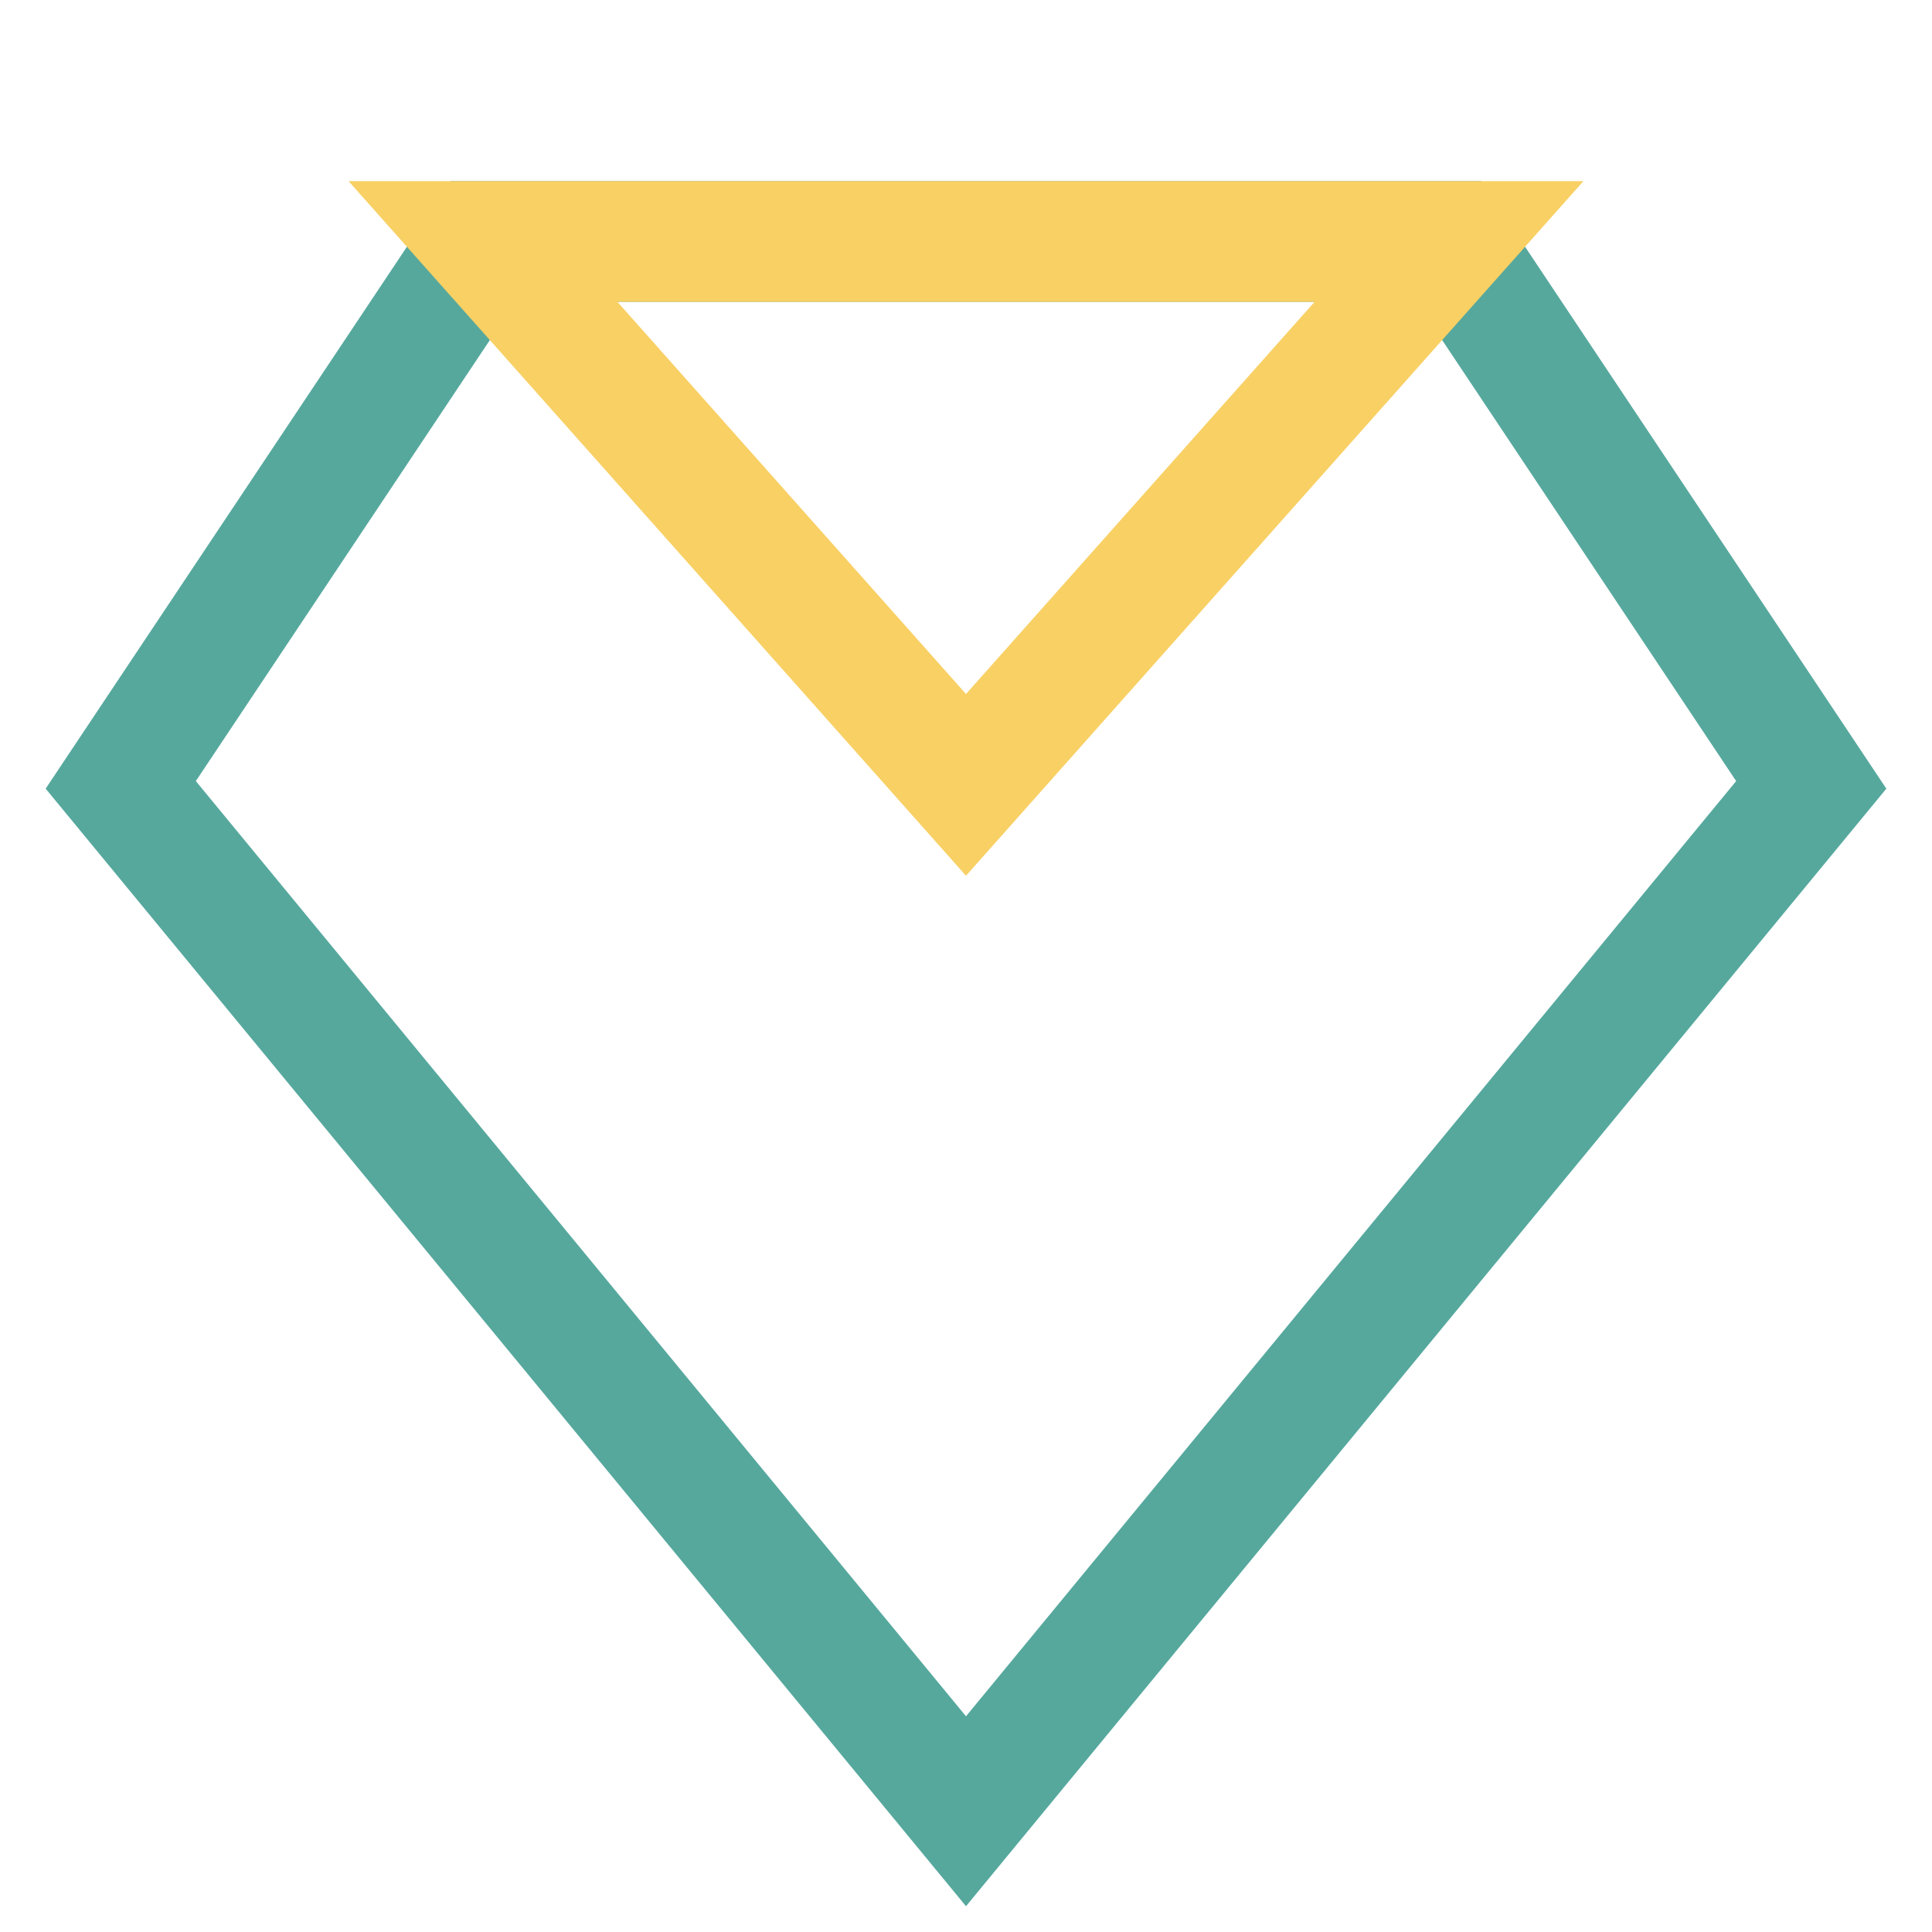
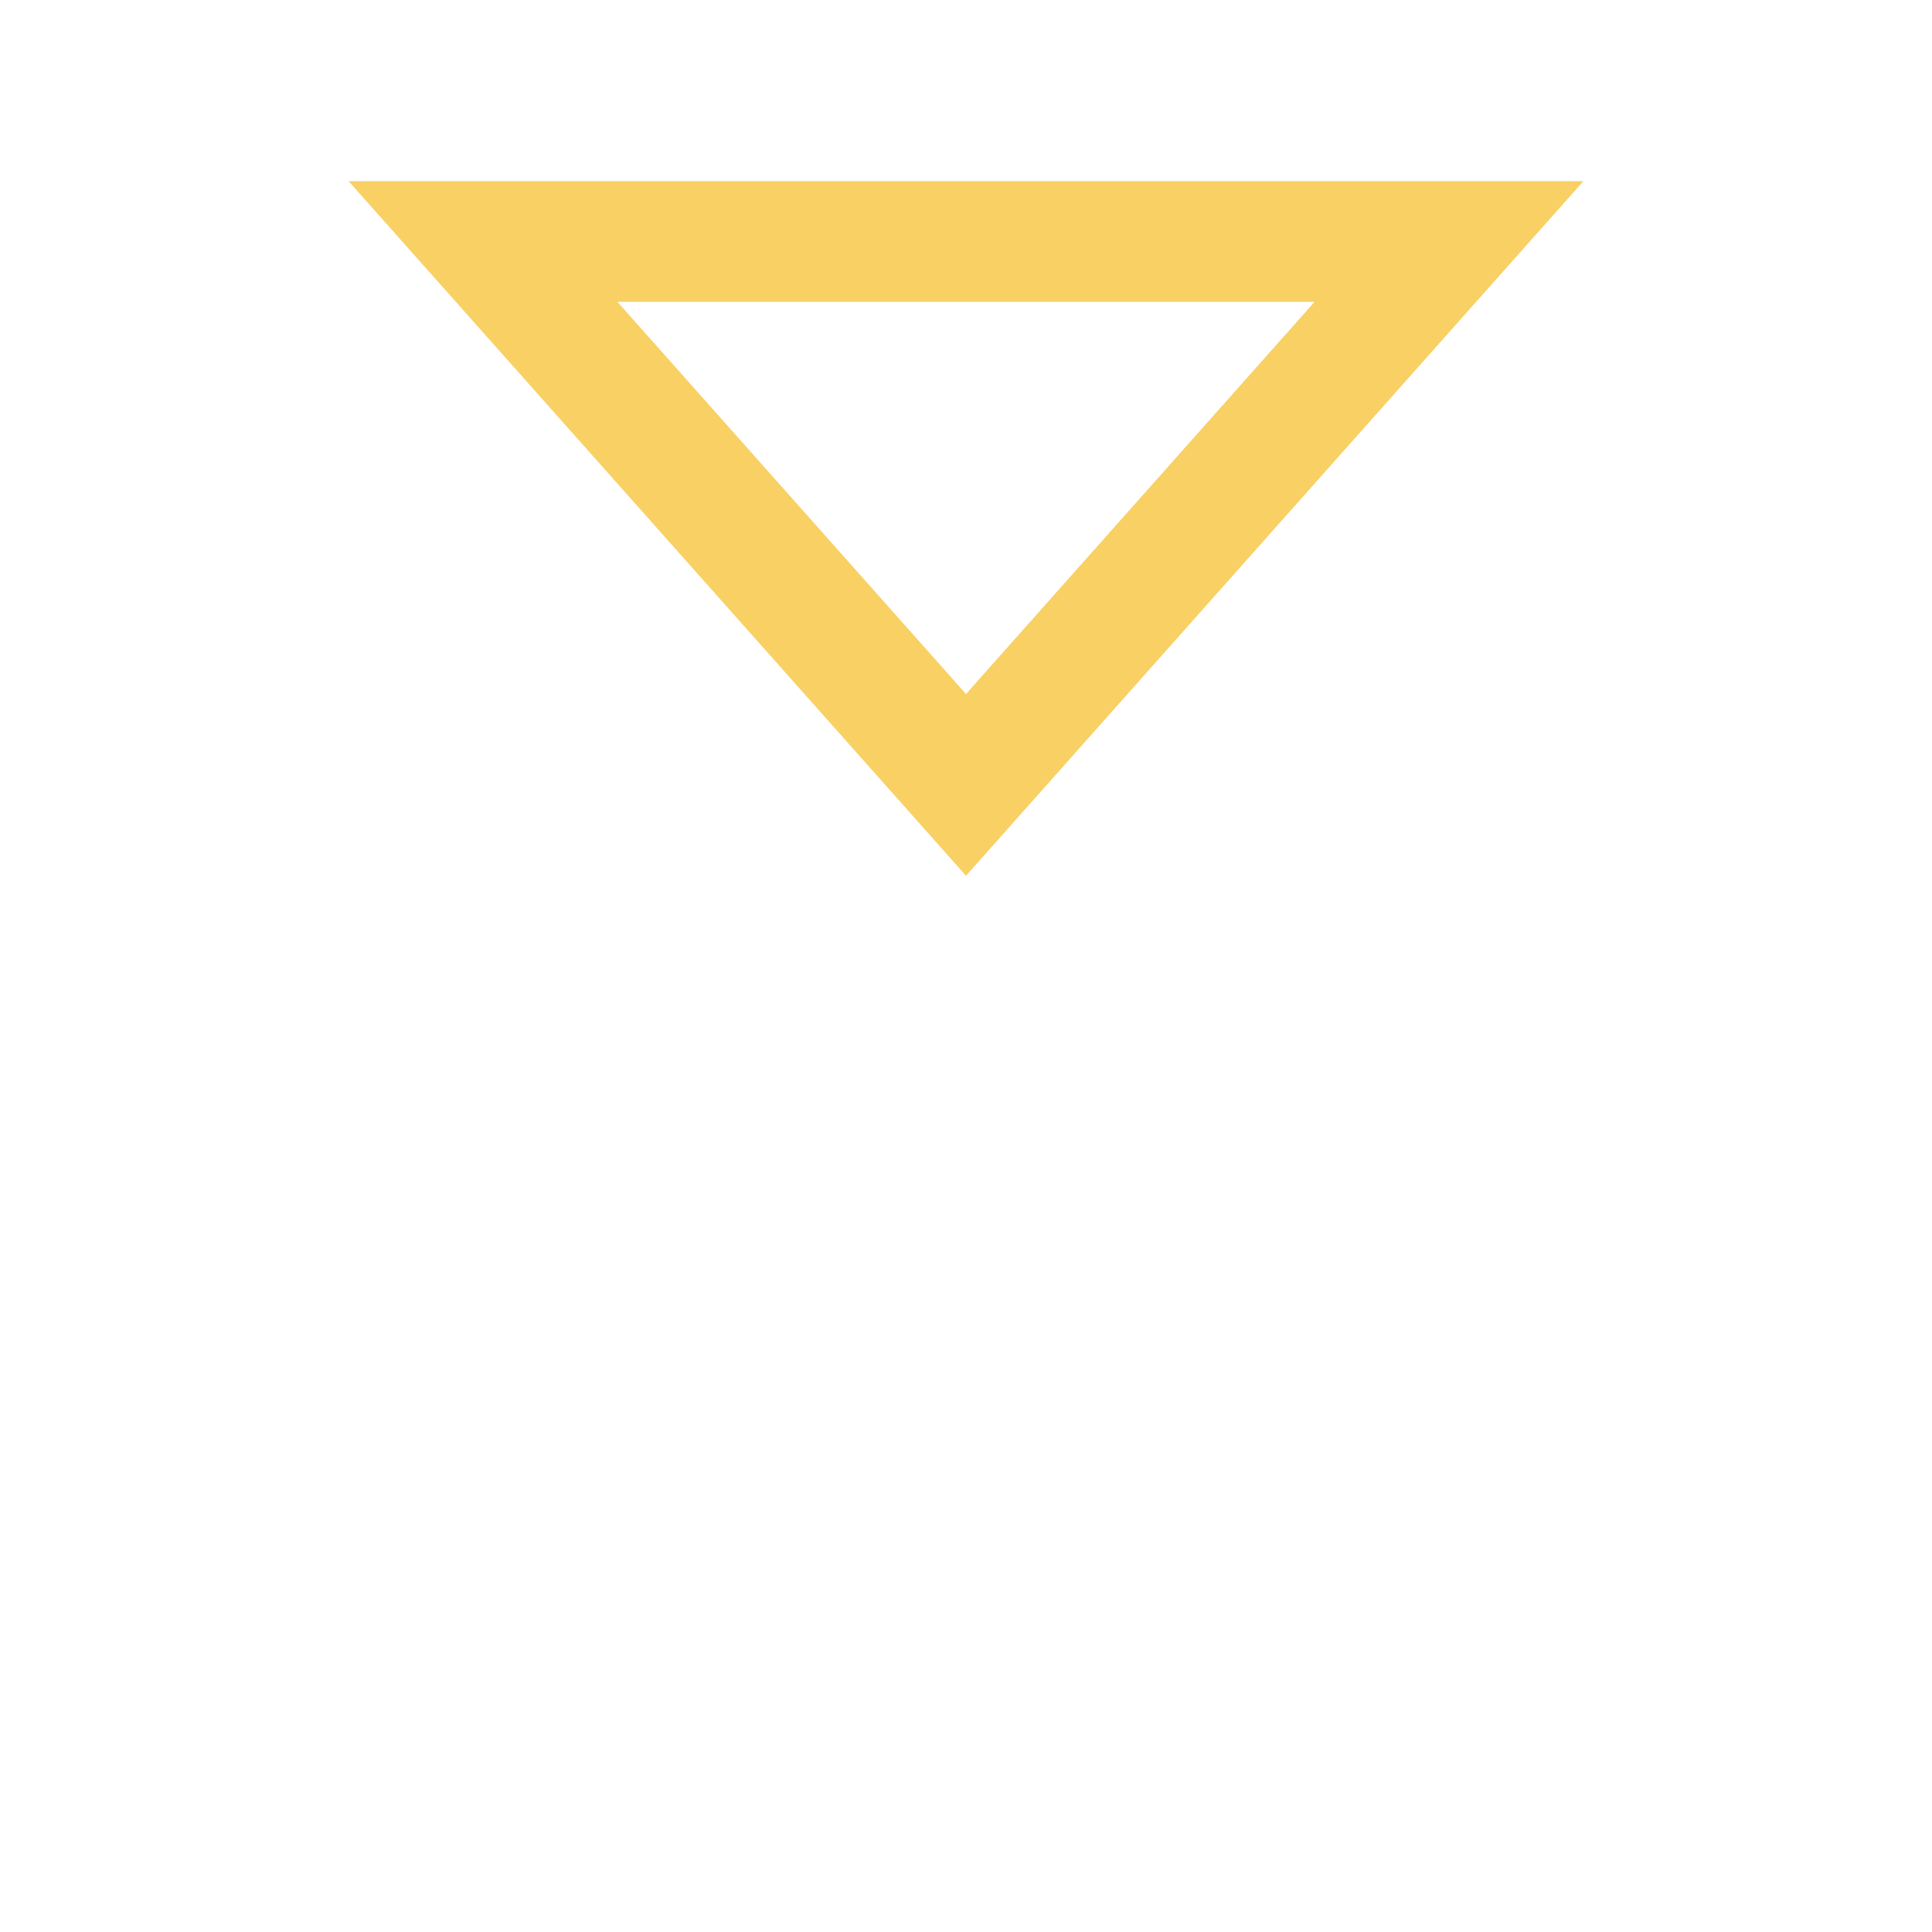
<svg xmlns="http://www.w3.org/2000/svg" width="32" height="32" viewBox="0 0 32 32">
-   <polygon points="2,13 16,30 30,13 24,4 8,4" fill="none" stroke="#56A89D" stroke-width="2" />
  <polygon points="8,4 16,13 24,4" fill="none" stroke="#F8D064" stroke-width="2" />
</svg>